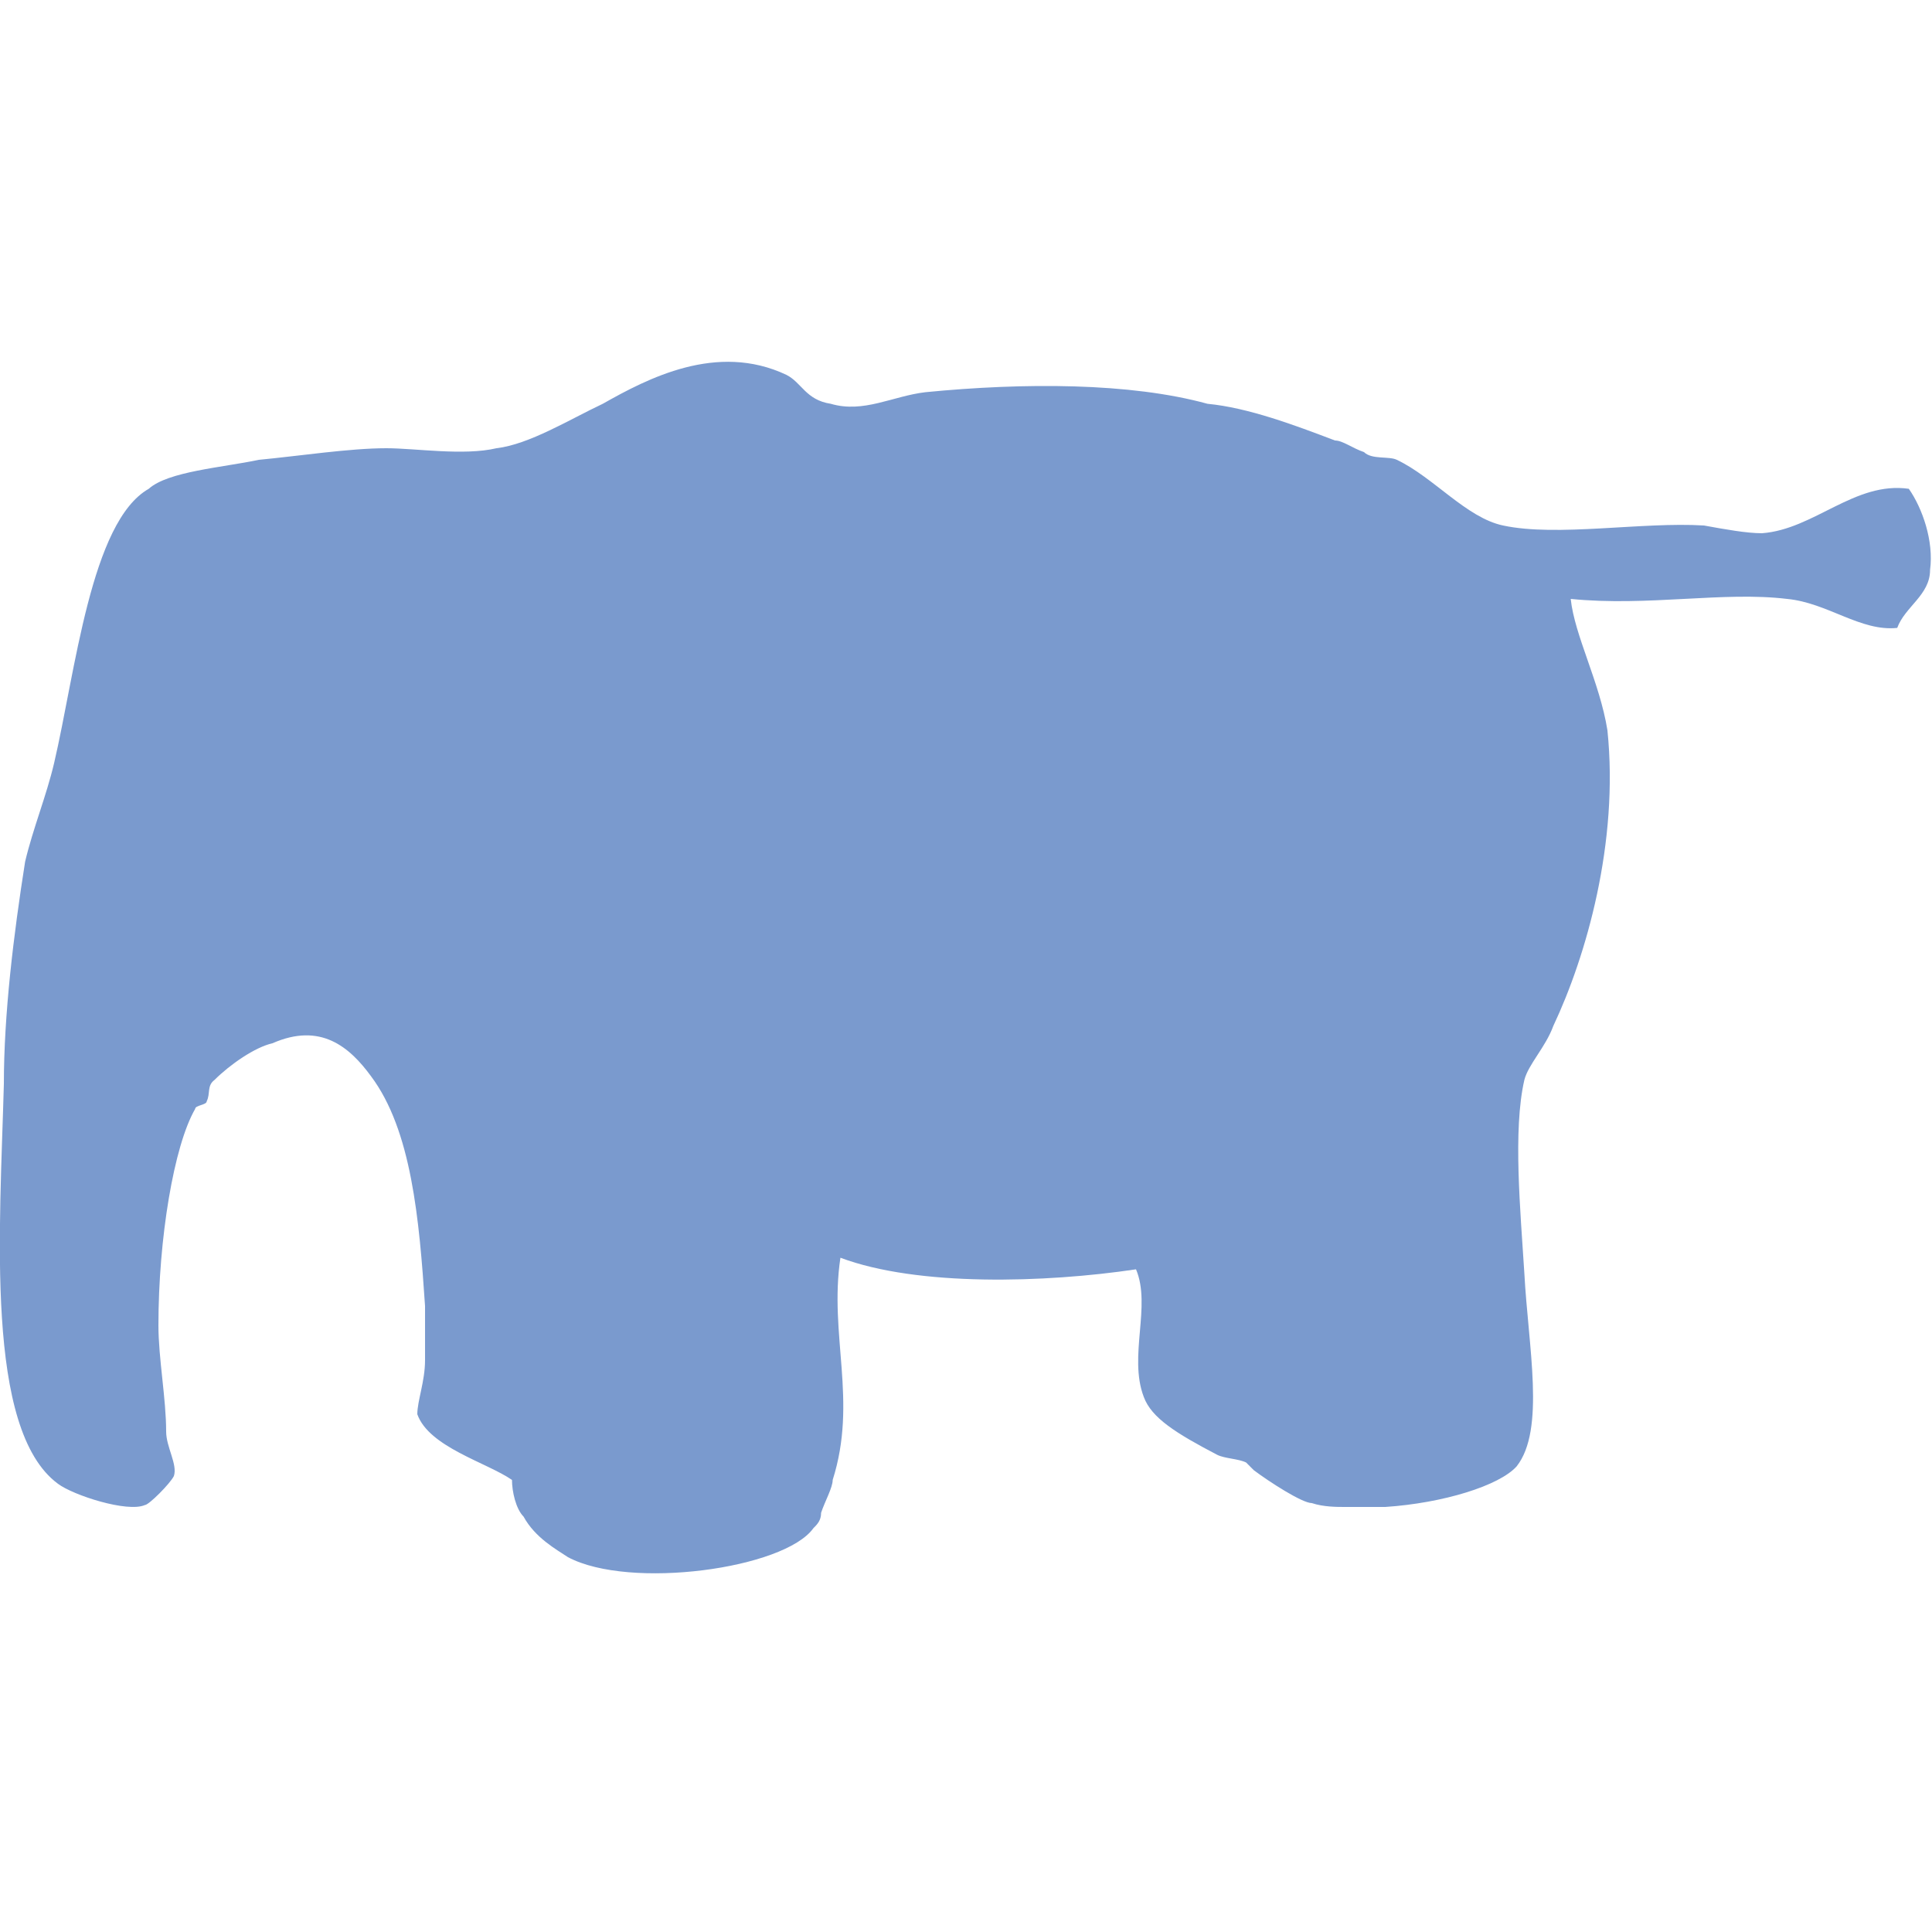
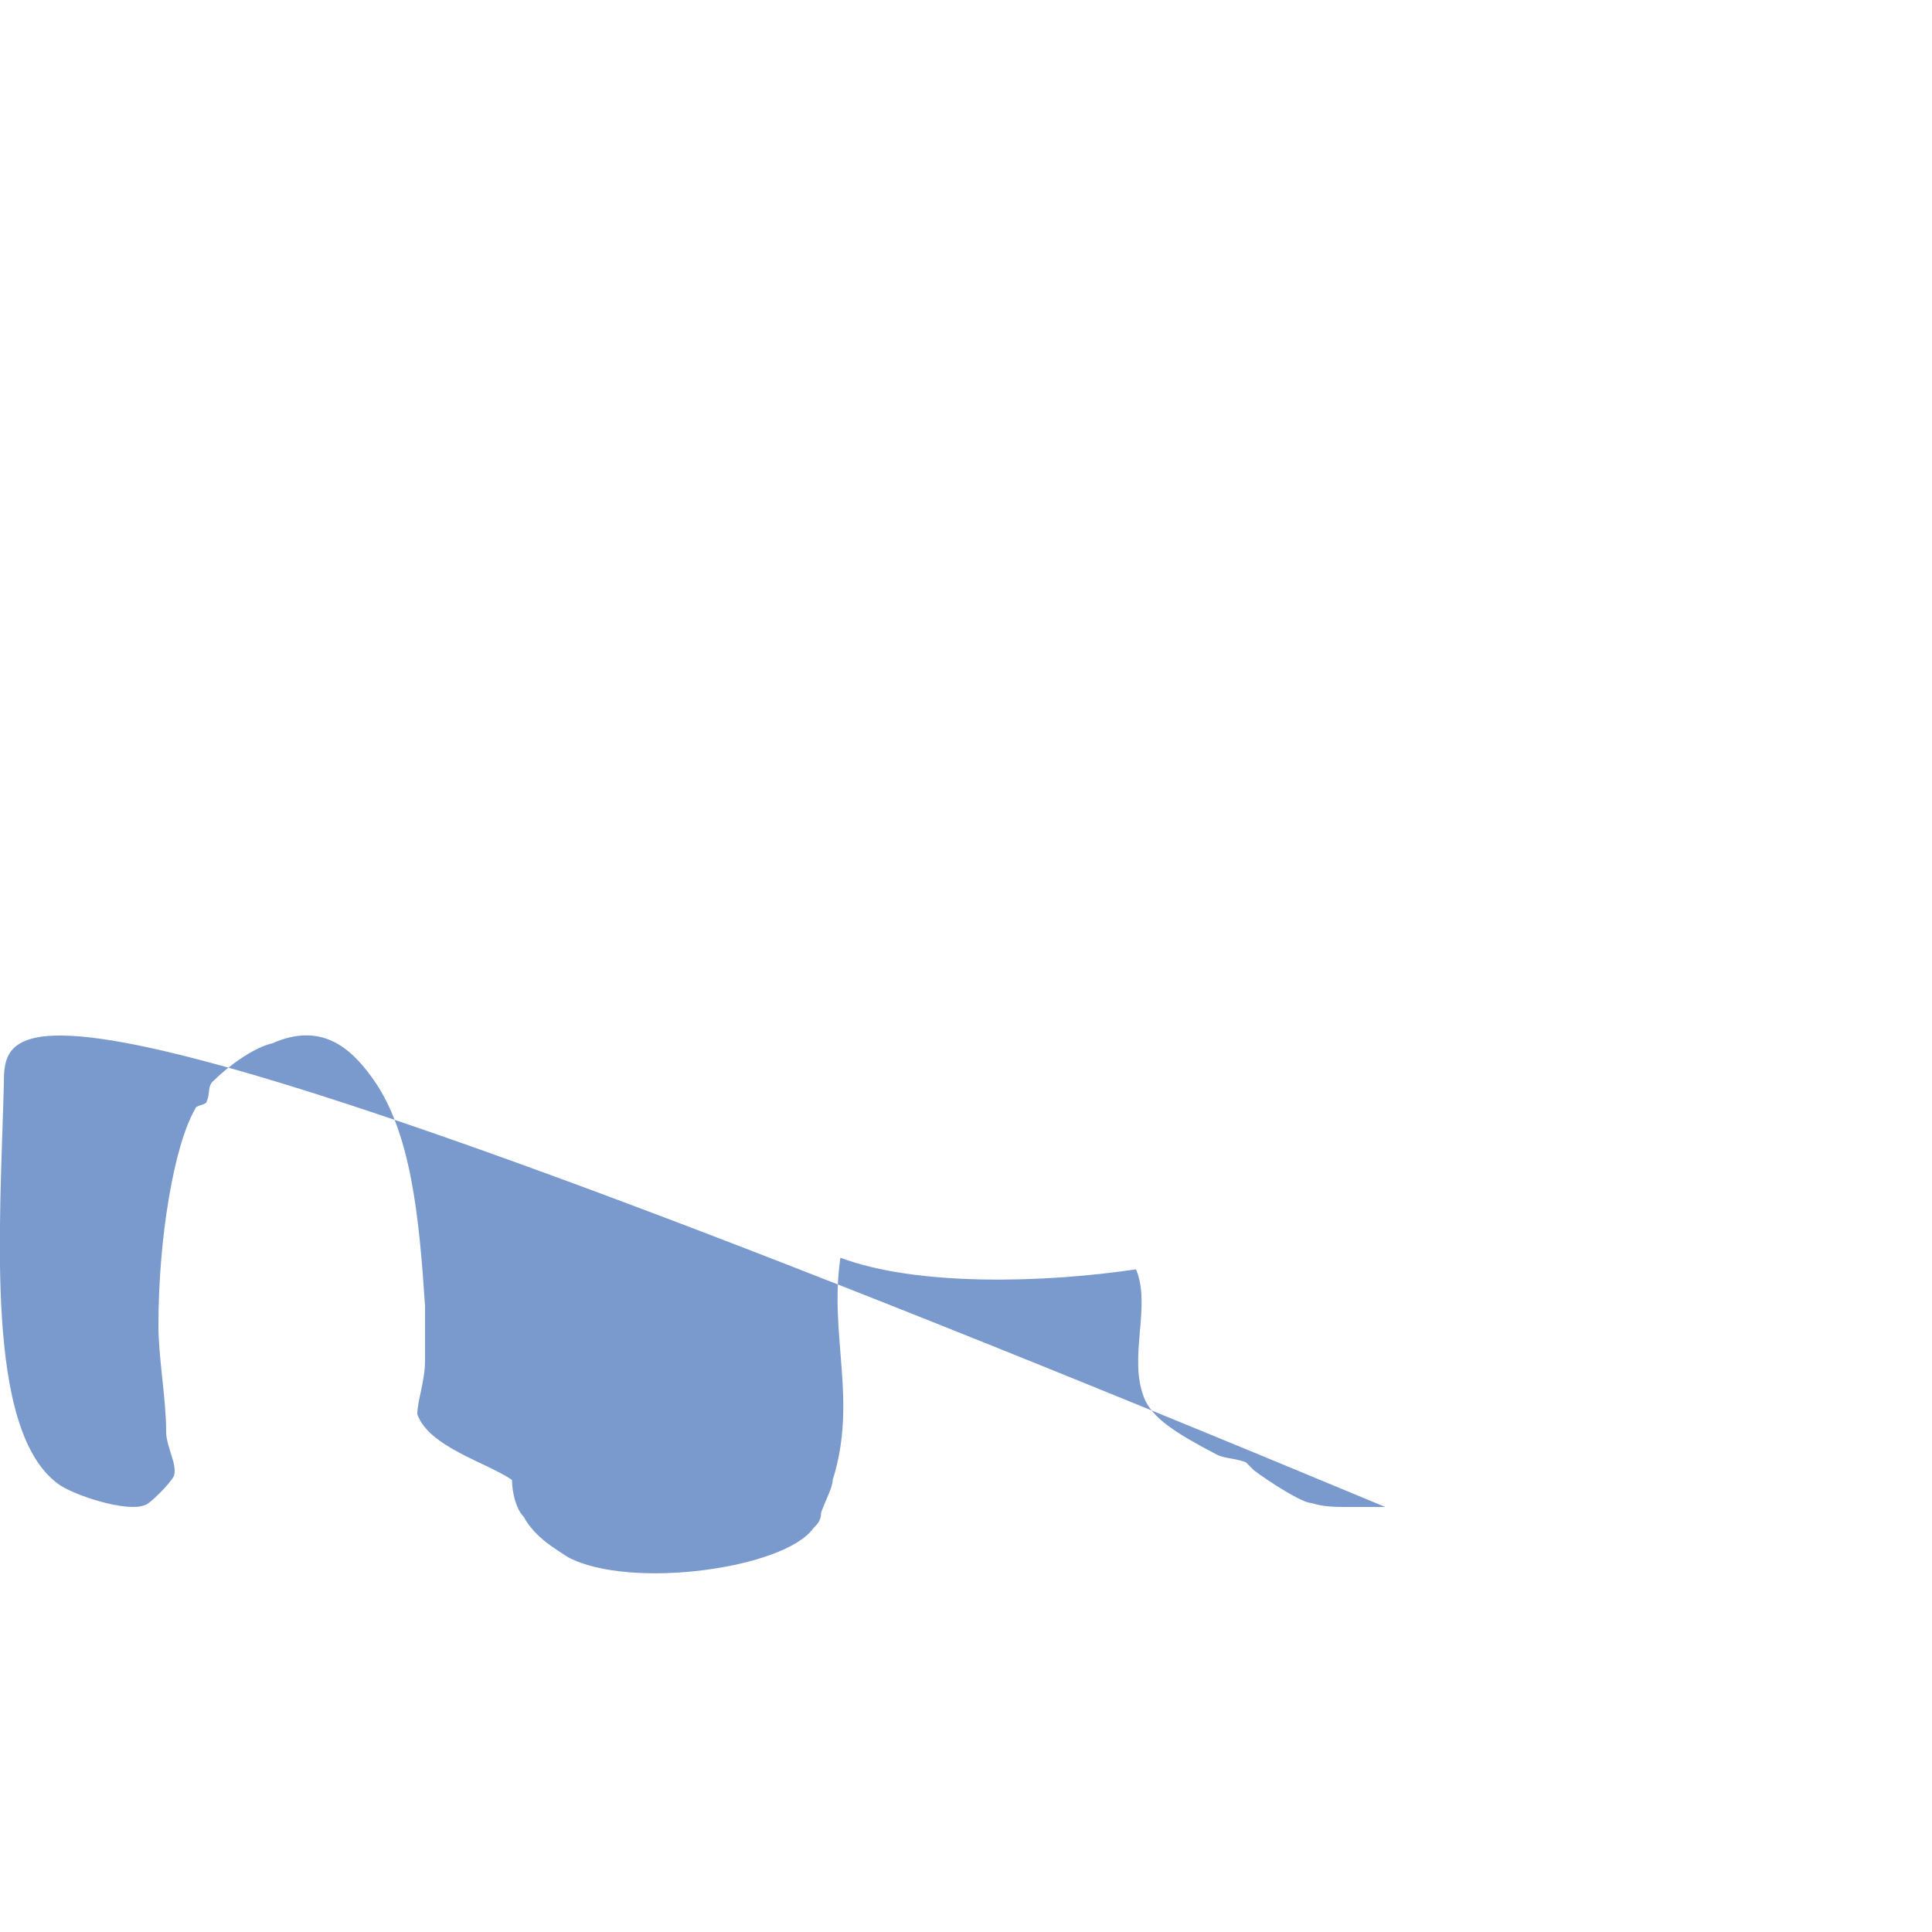
<svg xmlns="http://www.w3.org/2000/svg" viewBox="0 0 100 100">
-   <path d="M43.5 65.1c4 1.5 10.6 1.3 15.3.6.8 1.9-.4 4.5.4 6.6.4 1.1 1.7 1.9 3.8 3 .4.2 1.1.2 1.5.4l.4.4c.8.6 2.5 1.7 3 1.7.6.2 1.3.2 1.7.2h2.1c3-.2 5.9-1.1 6.8-2.1 1.5-1.9.6-6.2.4-10-.2-3.2-.6-7.4 0-10 .2-.8 1.1-1.7 1.5-2.8 1.7-3.6 3.4-9.5 2.8-15.3-.4-2.5-1.7-4.9-1.9-6.8 4 .4 7.9-.4 11.2 0 2.1.2 3.8 1.7 5.7 1.5.4-1.1 1.7-1.7 1.7-3 .2-1.5-.4-3.2-1.1-4.2-2.8-.4-4.9 2.1-7.6 2.3-.8 0-1.9-.2-3-.4-3.2-.2-7.6.6-10.4 0-1.9-.4-3.6-2.5-5.5-3.4-.4-.2-1.3 0-1.7-.4-.6-.2-1.1-.6-1.5-.6-2.1-.8-4.5-1.7-6.6-1.9-4-1.1-9.5-1.1-14.6-.6-1.7.2-3.2 1.1-4.9.6-1.3-.2-1.5-1.1-2.3-1.5-3.6-1.7-7.2.2-9.5 1.5-1.7.8-3.8 2.1-5.5 2.3-1.7.4-4.2 0-5.7 0-1.9 0-4.5.4-6.6.6-1.9.4-4.7.6-5.7 1.5-3 1.7-3.8 9.5-4.9 14.2-.4 1.7-1.1 3.4-1.5 5.1C.7 48.4.2 52.5.2 56.1 0 63.6-.8 74 3 76.8c.8.6 3.6 1.5 4.5 1.1.2 0 1.3-1.1 1.5-1.5.2-.6-.4-1.5-.4-2.3 0-1.7-.4-3.8-.4-5.5 0-4.5.8-9.3 1.9-11.2 0-.2.6-.2.6-.4.2-.4 0-.8.4-1.1.8-.8 2.1-1.7 3-1.9 2.5-1.1 4 .2 5.1 1.7 2.1 2.8 2.5 7.4 2.8 11.9v2.8c0 1.1-.4 2.1-.4 2.8.6 1.7 3.6 2.5 4.9 3.4 0 .6.2 1.5.6 1.9.6 1.1 1.7 1.7 2.3 2.1 3.2 1.7 11.2.6 12.7-1.5.2-.2.4-.4.4-.8.2-.6.6-1.3.6-1.7 1.3-4.1-.2-7.5.4-11.5zm-4.4-38c-.3.2-.3.2 0 0" fill="#7a9ace" />
+   <path d="M43.5 65.1c4 1.5 10.6 1.3 15.3.6.8 1.9-.4 4.5.4 6.6.4 1.1 1.7 1.9 3.8 3 .4.2 1.1.2 1.5.4l.4.4c.8.6 2.5 1.7 3 1.7.6.2 1.3.2 1.7.2h2.1C.7 48.4.2 52.5.2 56.1 0 63.6-.8 74 3 76.8c.8.6 3.6 1.5 4.5 1.1.2 0 1.3-1.1 1.5-1.5.2-.6-.4-1.5-.4-2.3 0-1.7-.4-3.8-.4-5.5 0-4.5.8-9.3 1.9-11.2 0-.2.6-.2.6-.4.2-.4 0-.8.4-1.1.8-.8 2.1-1.7 3-1.9 2.5-1.1 4 .2 5.1 1.7 2.1 2.8 2.5 7.4 2.8 11.9v2.8c0 1.1-.4 2.1-.4 2.8.6 1.7 3.6 2.5 4.9 3.4 0 .6.2 1.5.6 1.9.6 1.1 1.7 1.7 2.3 2.1 3.2 1.7 11.2.6 12.7-1.5.2-.2.4-.4.4-.8.2-.6.6-1.3.6-1.7 1.3-4.1-.2-7.5.4-11.5zm-4.4-38c-.3.2-.3.2 0 0" fill="#7a9ace" />
</svg>